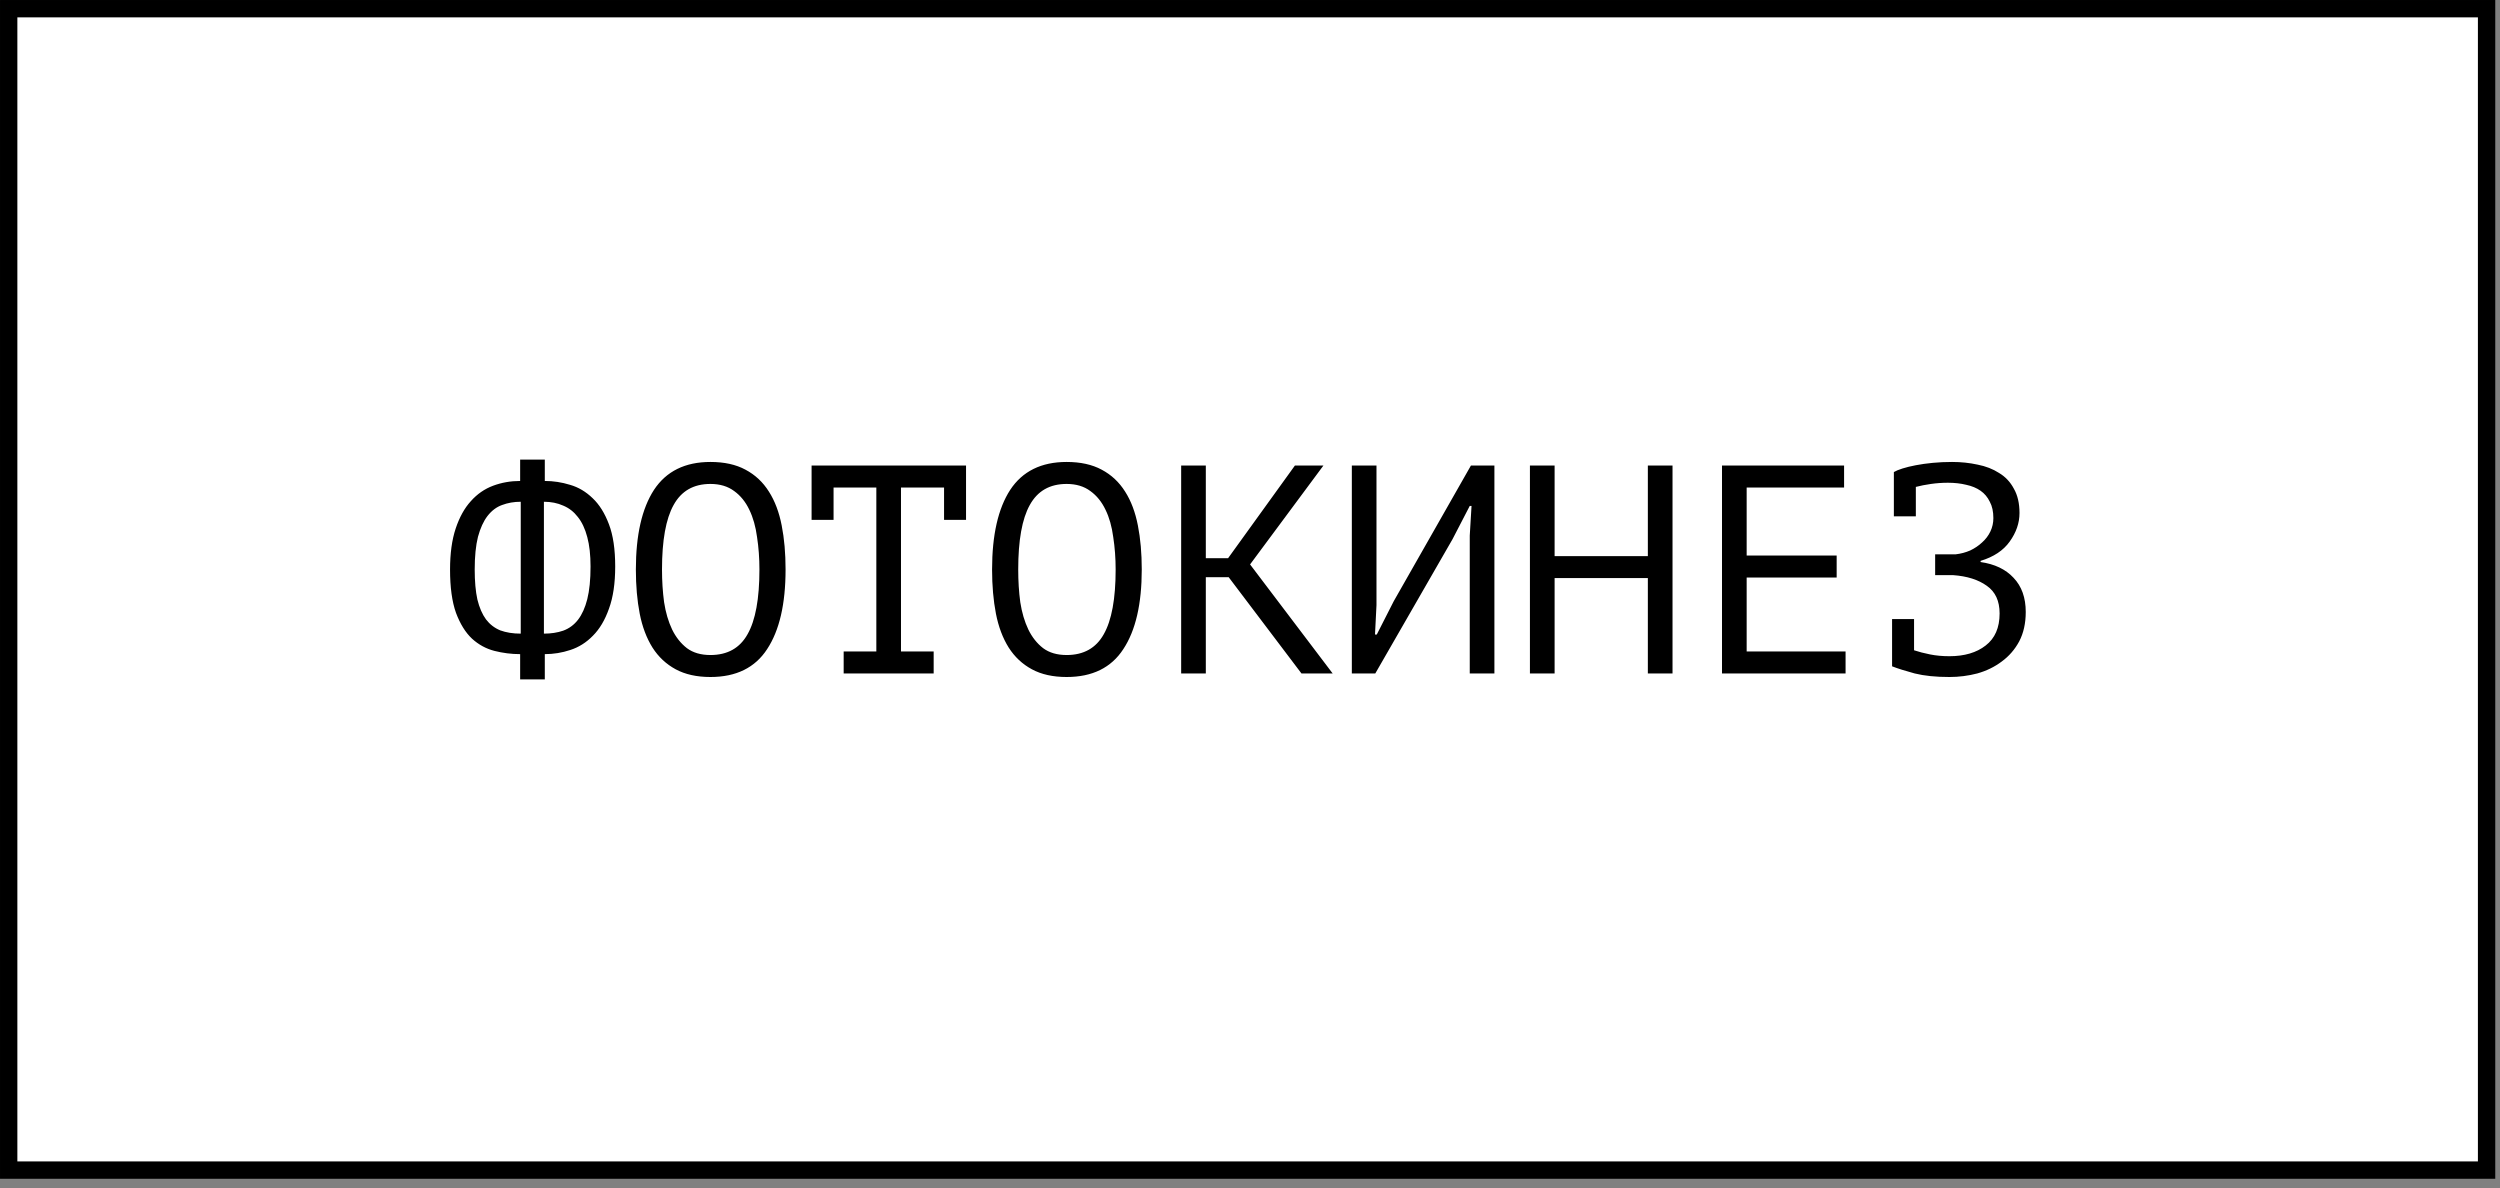
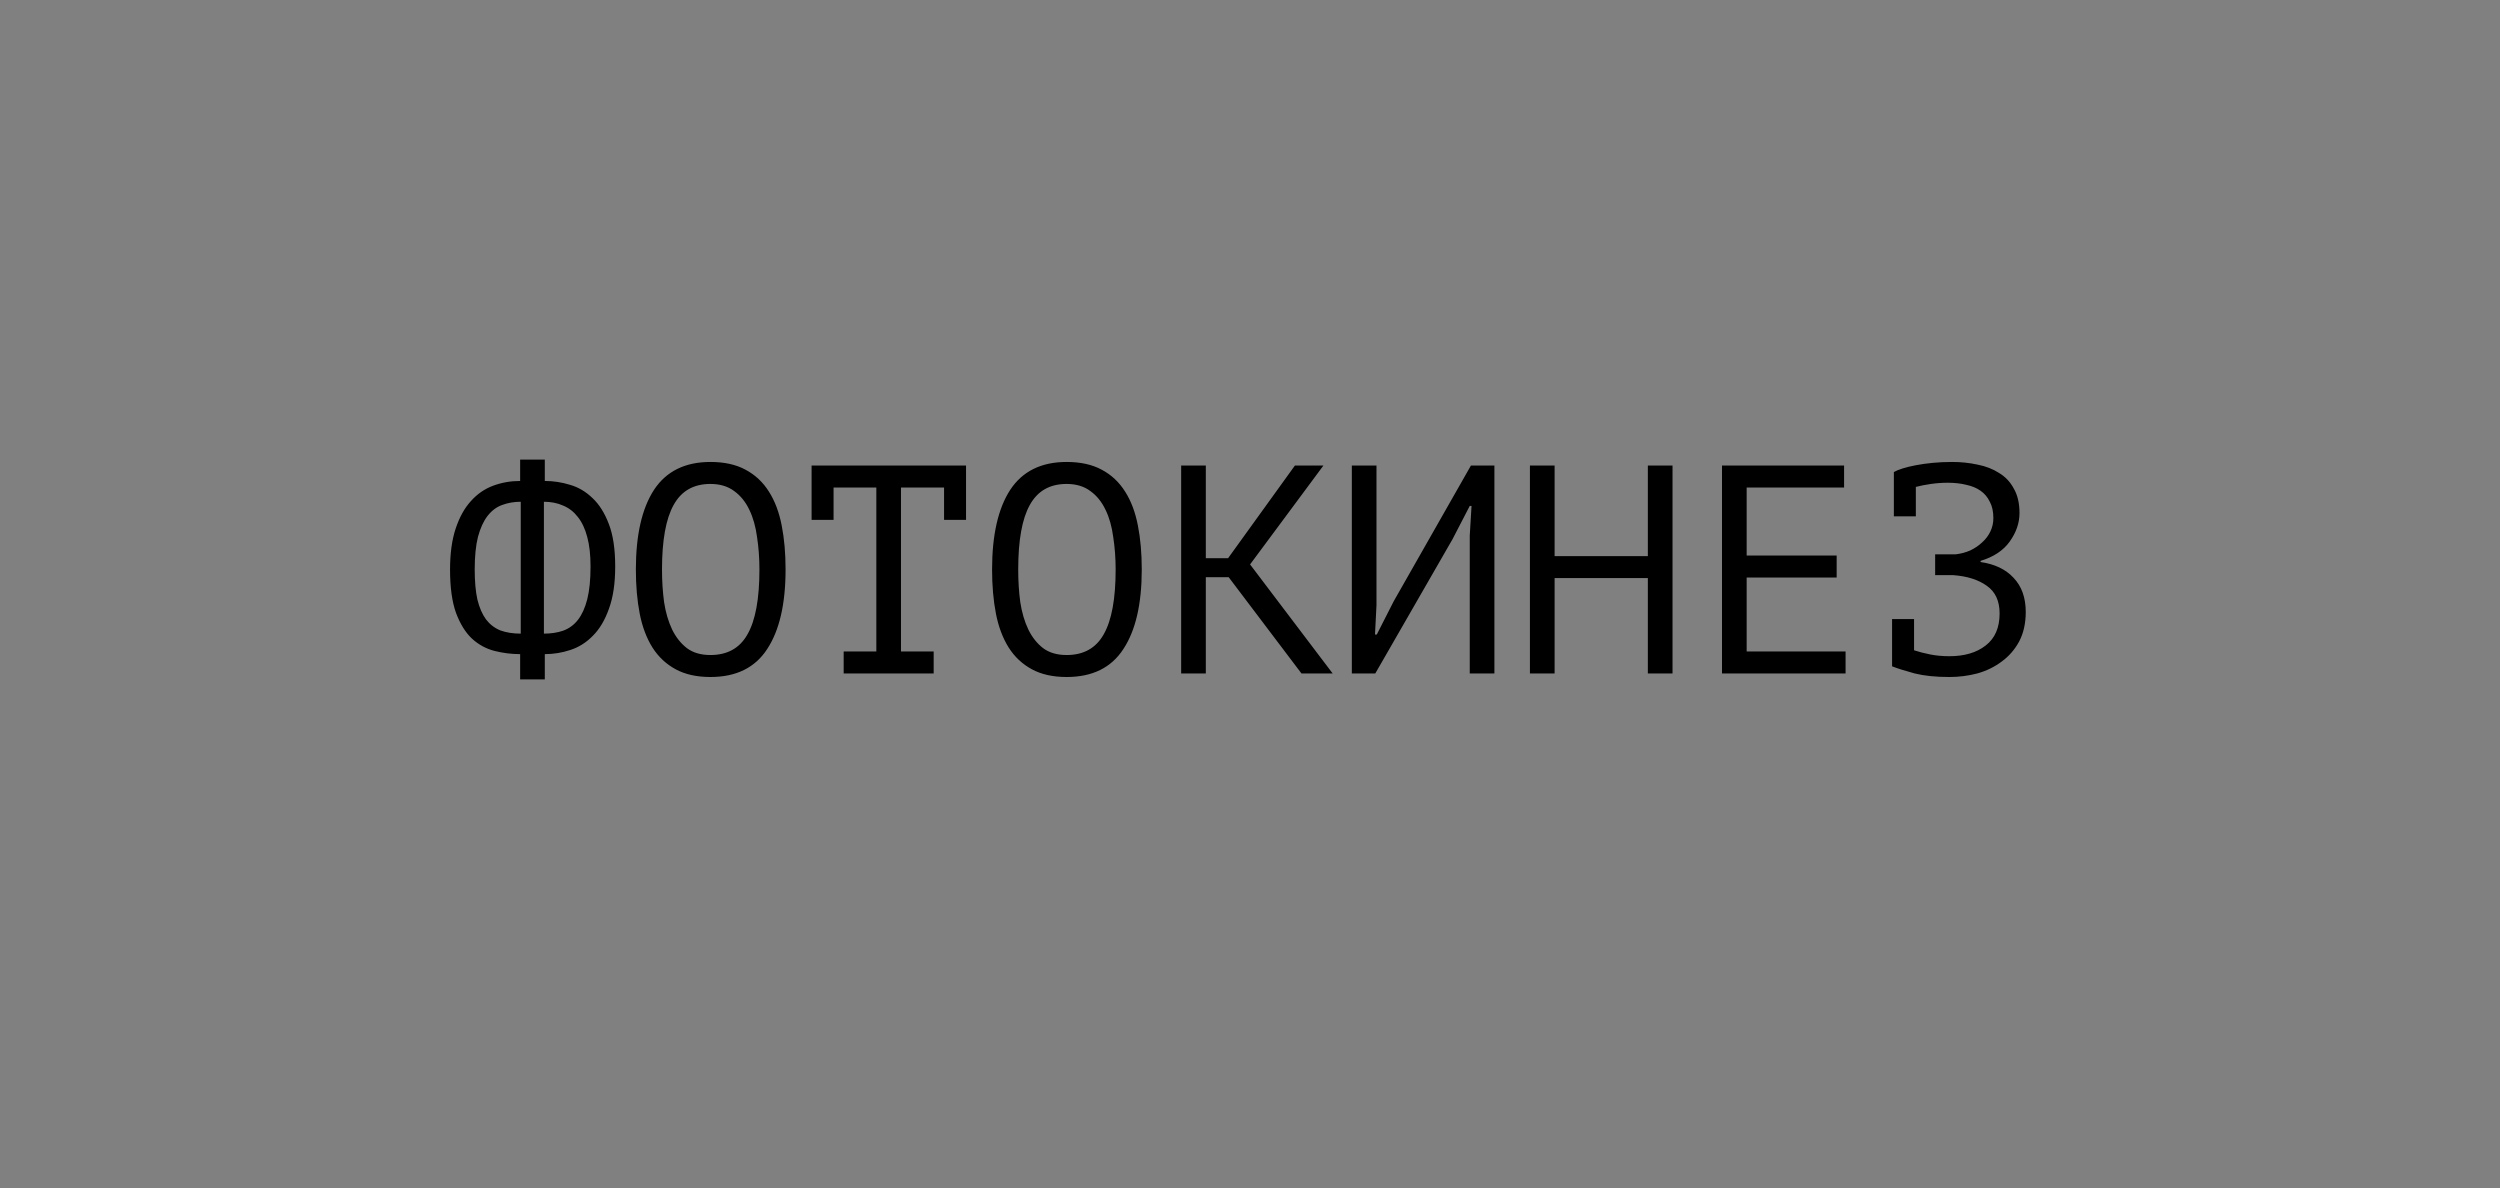
<svg xmlns="http://www.w3.org/2000/svg" width="101" height="48" viewBox="0 0 101 48" fill="none">
  <rect x="0" y="0" width="101" height="48" fill="#808080" stroke="none" />
-   <rect x="0.351" y="0.351" width="100.107" height="46.921" fill="white" stroke="black" stroke-width="0.701" />
  <path d="M21.014 26.427C20.662 26.427 20.314 26.383 19.97 26.295C19.634 26.207 19.334 26.043 19.07 25.803C18.806 25.555 18.59 25.207 18.422 24.759C18.262 24.311 18.182 23.727 18.182 23.007C18.182 22.359 18.258 21.807 18.41 21.351C18.562 20.895 18.766 20.527 19.022 20.247C19.278 19.959 19.578 19.751 19.922 19.623C20.266 19.495 20.63 19.431 21.014 19.431V18.567H22.01V19.431C22.354 19.431 22.694 19.483 23.03 19.587C23.366 19.683 23.67 19.863 23.942 20.127C24.214 20.383 24.434 20.735 24.602 21.183C24.77 21.623 24.854 22.191 24.854 22.887C24.854 23.567 24.77 24.135 24.602 24.591C24.442 25.047 24.226 25.411 23.954 25.683C23.69 25.955 23.386 26.147 23.042 26.259C22.706 26.371 22.362 26.427 22.01 26.427V27.447H21.014V26.427ZM23.858 22.887C23.858 22.423 23.814 22.027 23.726 21.699C23.638 21.363 23.51 21.091 23.342 20.883C23.182 20.675 22.986 20.523 22.754 20.427C22.522 20.323 22.262 20.271 21.974 20.271V25.599C22.262 25.599 22.522 25.559 22.754 25.479C22.994 25.391 23.194 25.243 23.354 25.035C23.514 24.827 23.638 24.551 23.726 24.207C23.814 23.855 23.858 23.415 23.858 22.887ZM19.178 23.007C19.178 23.487 19.214 23.891 19.286 24.219C19.366 24.547 19.482 24.815 19.634 25.023C19.786 25.223 19.978 25.371 20.21 25.467C20.45 25.555 20.726 25.599 21.038 25.599V20.271C20.766 20.271 20.514 20.315 20.282 20.403C20.058 20.483 19.862 20.631 19.694 20.847C19.534 21.055 19.406 21.335 19.31 21.687C19.222 22.039 19.178 22.479 19.178 23.007ZM25.689 23.007C25.689 21.615 25.933 20.543 26.421 19.791C26.917 19.039 27.677 18.663 28.701 18.663C29.261 18.663 29.733 18.767 30.117 18.975C30.509 19.183 30.825 19.479 31.065 19.863C31.305 20.239 31.477 20.695 31.581 21.231C31.685 21.759 31.737 22.351 31.737 23.007C31.737 24.399 31.489 25.471 30.993 26.223C30.505 26.975 29.741 27.351 28.701 27.351C28.149 27.351 27.681 27.247 27.297 27.039C26.913 26.831 26.601 26.539 26.361 26.163C26.121 25.779 25.949 25.323 25.845 24.795C25.741 24.259 25.689 23.663 25.689 23.007ZM26.745 23.007C26.745 23.471 26.773 23.911 26.829 24.327C26.893 24.743 27.001 25.111 27.153 25.431C27.305 25.743 27.505 25.995 27.753 26.187C28.001 26.371 28.317 26.463 28.701 26.463C29.389 26.463 29.889 26.183 30.201 25.623C30.521 25.063 30.681 24.191 30.681 23.007C30.681 22.551 30.649 22.115 30.585 21.699C30.529 21.275 30.425 20.907 30.273 20.595C30.121 20.275 29.917 20.023 29.661 19.839C29.405 19.647 29.085 19.551 28.701 19.551C28.021 19.551 27.525 19.835 27.213 20.403C26.901 20.963 26.745 21.831 26.745 23.007ZM32.788 18.807H39.028V21.003H38.14V19.695H36.4V26.319H37.72V27.207H34.084V26.319H35.404V19.695H33.676V21.003H32.788V18.807ZM40.08 23.007C40.08 21.615 40.324 20.543 40.812 19.791C41.307 19.039 42.068 18.663 43.092 18.663C43.651 18.663 44.123 18.767 44.508 18.975C44.9 19.183 45.215 19.479 45.456 19.863C45.696 20.239 45.867 20.695 45.971 21.231C46.075 21.759 46.127 22.351 46.127 23.007C46.127 24.399 45.88 25.471 45.383 26.223C44.895 26.975 44.132 27.351 43.092 27.351C42.539 27.351 42.072 27.247 41.688 27.039C41.303 26.831 40.992 26.539 40.752 26.163C40.511 25.779 40.34 25.323 40.236 24.795C40.132 24.259 40.08 23.663 40.08 23.007ZM41.136 23.007C41.136 23.471 41.163 23.911 41.219 24.327C41.283 24.743 41.392 25.111 41.544 25.431C41.696 25.743 41.895 25.995 42.144 26.187C42.392 26.371 42.708 26.463 43.092 26.463C43.779 26.463 44.279 26.183 44.592 25.623C44.911 25.063 45.072 24.191 45.072 23.007C45.072 22.551 45.039 22.115 44.975 21.699C44.919 21.275 44.816 20.907 44.663 20.595C44.511 20.275 44.307 20.023 44.051 19.839C43.795 19.647 43.475 19.551 43.092 19.551C42.411 19.551 41.916 19.835 41.603 20.403C41.291 20.963 41.136 21.831 41.136 23.007ZM49.639 23.319H48.715V27.207H47.719V18.807H48.715V22.551H49.615L52.315 18.807H53.467L50.503 22.803L53.839 27.207H52.579L49.639 23.319ZM59.378 21.639L59.45 20.439H59.378L58.682 21.783L55.562 27.207H54.614V18.807H55.61V24.447L55.55 25.635H55.622L56.306 24.291L59.426 18.807H60.374V27.207H59.378V21.639ZM66.573 23.355H62.806V27.207H61.809V18.807H62.806V22.467H66.573V18.807H67.57V27.207H66.573V23.355ZM69.569 18.807H74.501V19.695H70.565V22.443H74.201V23.331H70.565V26.319H74.561V27.207H69.569V18.807ZM76.44 25.011H77.328V26.271C77.52 26.335 77.736 26.391 77.976 26.439C78.216 26.487 78.476 26.511 78.756 26.511C79.364 26.511 79.852 26.367 80.22 26.079C80.596 25.791 80.784 25.359 80.784 24.783C80.784 24.279 80.612 23.907 80.268 23.667C79.924 23.419 79.468 23.275 78.9 23.235H78.18V22.395H79.008C79.216 22.371 79.412 22.319 79.596 22.239C79.78 22.151 79.94 22.043 80.076 21.915C80.22 21.787 80.332 21.639 80.412 21.471C80.492 21.303 80.532 21.123 80.532 20.931C80.532 20.667 80.484 20.447 80.388 20.271C80.3 20.087 80.176 19.939 80.016 19.827C79.856 19.715 79.664 19.635 79.44 19.587C79.216 19.531 78.968 19.503 78.696 19.503C78.464 19.503 78.236 19.519 78.012 19.551C77.788 19.583 77.584 19.623 77.4 19.671V20.859H76.512V19.083V19.071C76.592 19.023 76.708 18.975 76.86 18.927C77.012 18.879 77.192 18.835 77.4 18.795C77.608 18.755 77.836 18.723 78.084 18.699C78.332 18.675 78.592 18.663 78.864 18.663C79.224 18.663 79.568 18.699 79.896 18.771C80.224 18.835 80.512 18.947 80.76 19.107C81.016 19.259 81.216 19.471 81.36 19.743C81.512 20.007 81.588 20.335 81.588 20.727C81.588 21.127 81.456 21.511 81.192 21.879C80.936 22.239 80.544 22.499 80.016 22.659V22.707C80.584 22.787 81.028 22.999 81.348 23.343C81.676 23.687 81.84 24.147 81.84 24.723C81.84 25.179 81.752 25.575 81.576 25.911C81.4 26.239 81.164 26.511 80.868 26.727C80.58 26.943 80.252 27.103 79.884 27.207C79.516 27.303 79.14 27.351 78.756 27.351C78.204 27.351 77.736 27.303 77.352 27.207C76.968 27.103 76.664 27.007 76.44 26.919V26.907V25.011Z" fill="black" />
</svg>